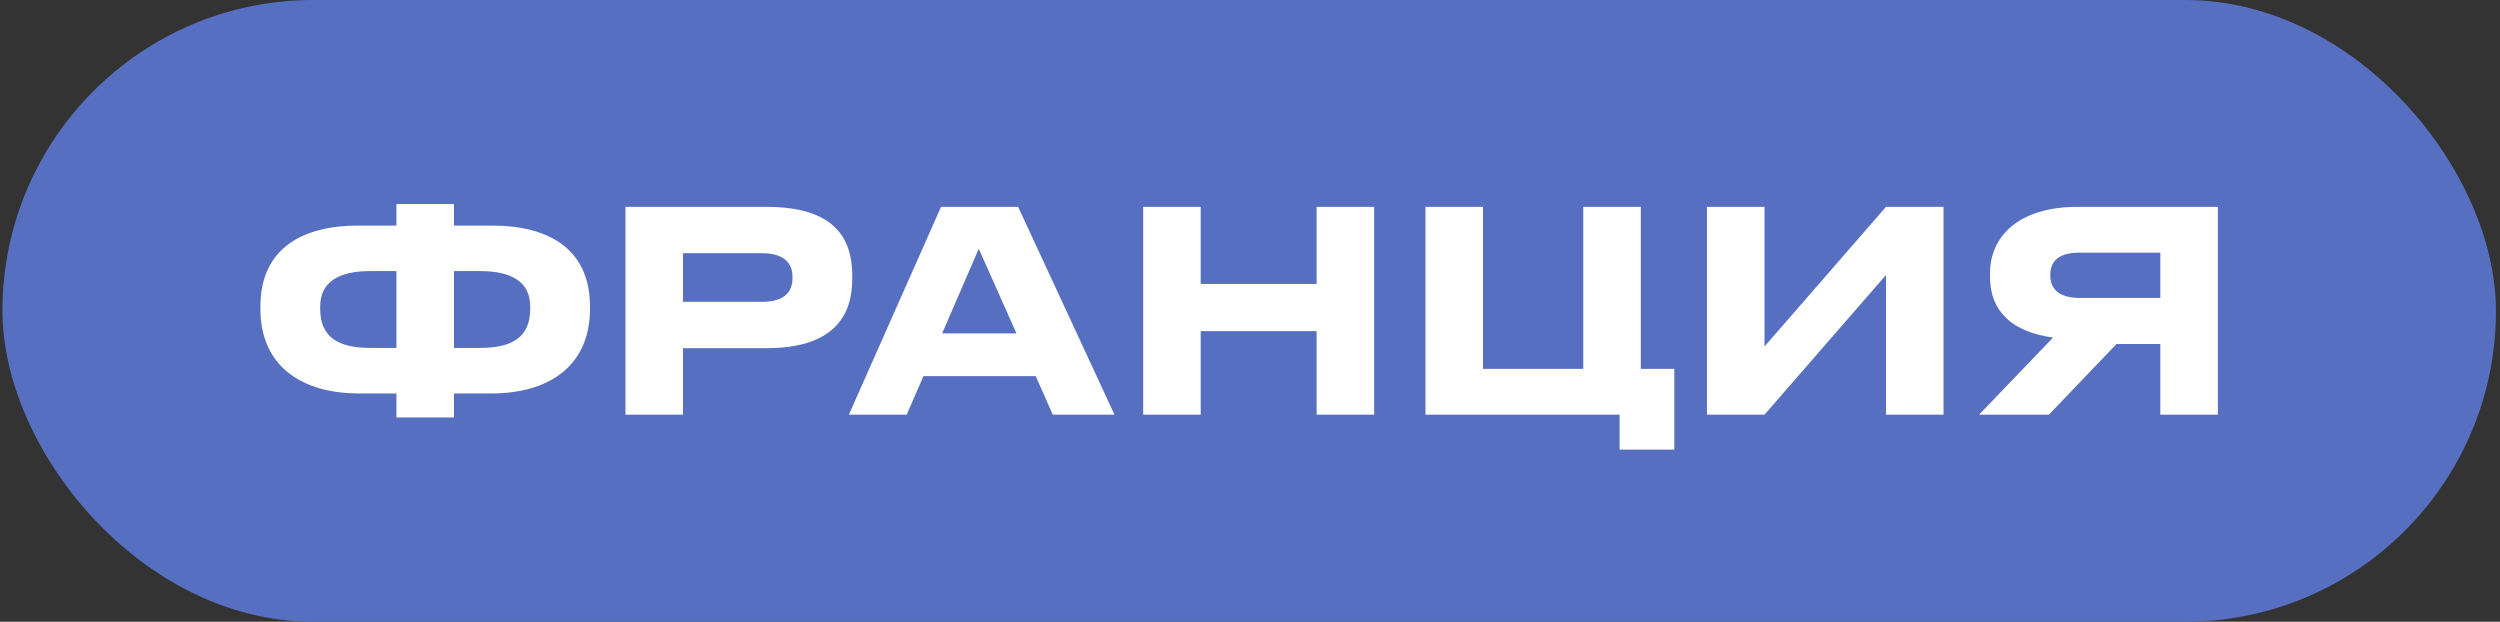
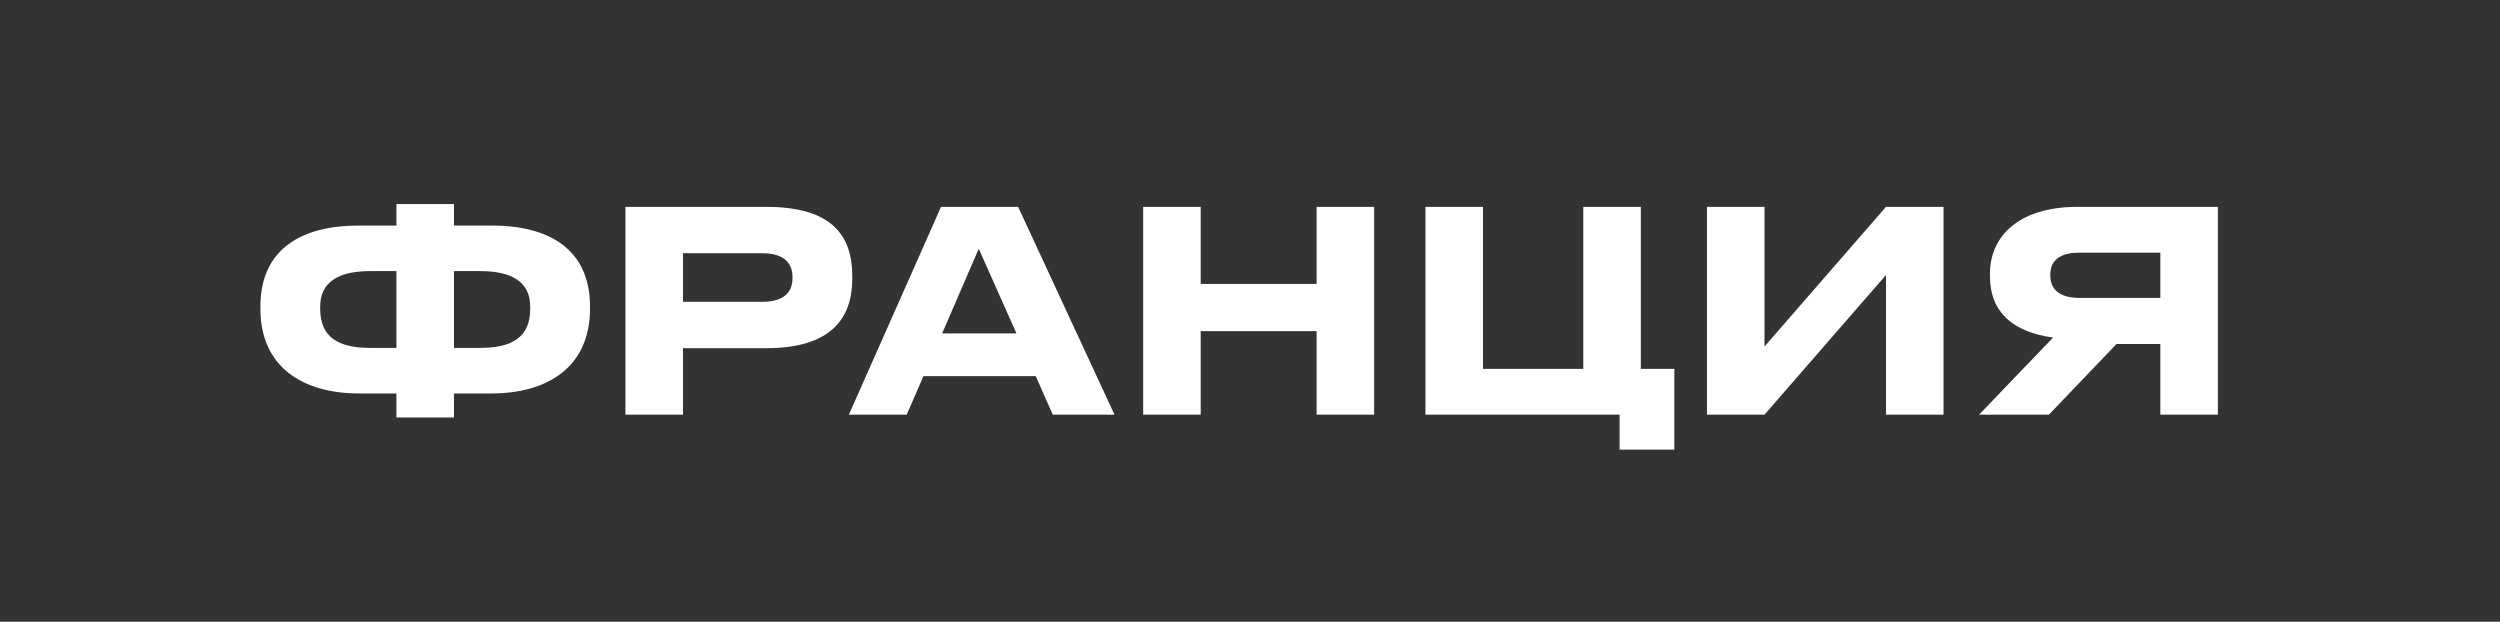
<svg xmlns="http://www.w3.org/2000/svg" width="386" height="96" viewBox="0 0 386 96" fill="none">
  <rect x="0" y="0" width="386" height="96" fill="#333333" stroke="none" />
-   <rect x="0.375" width="385" height="96" rx="48" fill="#576FC1" />
  <path d="M61.209 34.828V31.507H70.093V34.828H76.001C84.497 34.828 91.095 38.278 91.095 47.334V47.679C91.095 56.735 84.454 60.746 75.915 60.746H70.093V64.455H61.209V60.746H55.387C46.849 60.746 40.207 56.735 40.207 47.679V47.334C40.207 38.278 46.806 34.828 55.301 34.828H61.209ZM61.209 41.857H57.156C52.282 41.857 49.436 43.539 49.436 47.334V47.679C49.436 52.035 52.196 53.717 57.156 53.717H61.209V41.857ZM70.093 41.857V53.717H74.147C79.106 53.717 81.866 52.035 81.866 47.679V47.334C81.866 43.539 79.02 41.857 74.147 41.857H70.093ZM118.307 53.76H105.456V64.023H96.572V31.938H118.307C128.441 31.938 131.589 36.38 131.589 42.59V43.065C131.589 49.145 128.312 53.76 118.307 53.76ZM105.456 39.097V46.601H117.66C120.937 46.601 122.361 45.221 122.361 42.935V42.763C122.361 40.52 120.937 39.097 117.66 39.097H105.456ZM156.941 51.474L151.119 38.407L145.469 51.474H156.941ZM162.547 64.023L159.916 58.072H142.58L139.993 64.023H131.066L145.297 31.938H157.199L172.078 64.023H162.547ZM203.285 64.023V51.129H185.388V64.023H176.505V31.938H185.388V43.841H203.285V31.938H212.169V64.023H203.285ZM250.065 69.414V64.023H220.093V31.938H228.977V56.951H244.459V31.938H253.342V56.951H258.517V69.414H250.065ZM291.198 64.023V42.461L272.439 64.023H263.555V31.938H272.439V53.501L291.198 31.938H300.082V64.023H291.198ZM333.557 53.113H326.787L316.351 64.023H305.569L316.997 52.121C310.744 51.258 307.251 48.153 307.251 42.677V42.245C307.251 36.423 311.779 31.938 320.749 31.938H342.441V64.023H333.557V53.113ZM333.557 45.997V39.011H321.051C318.248 39.011 316.566 40.046 316.566 42.418V42.547C316.566 45.048 318.507 45.997 321.051 45.997H333.557Z" fill="white" />
</svg>